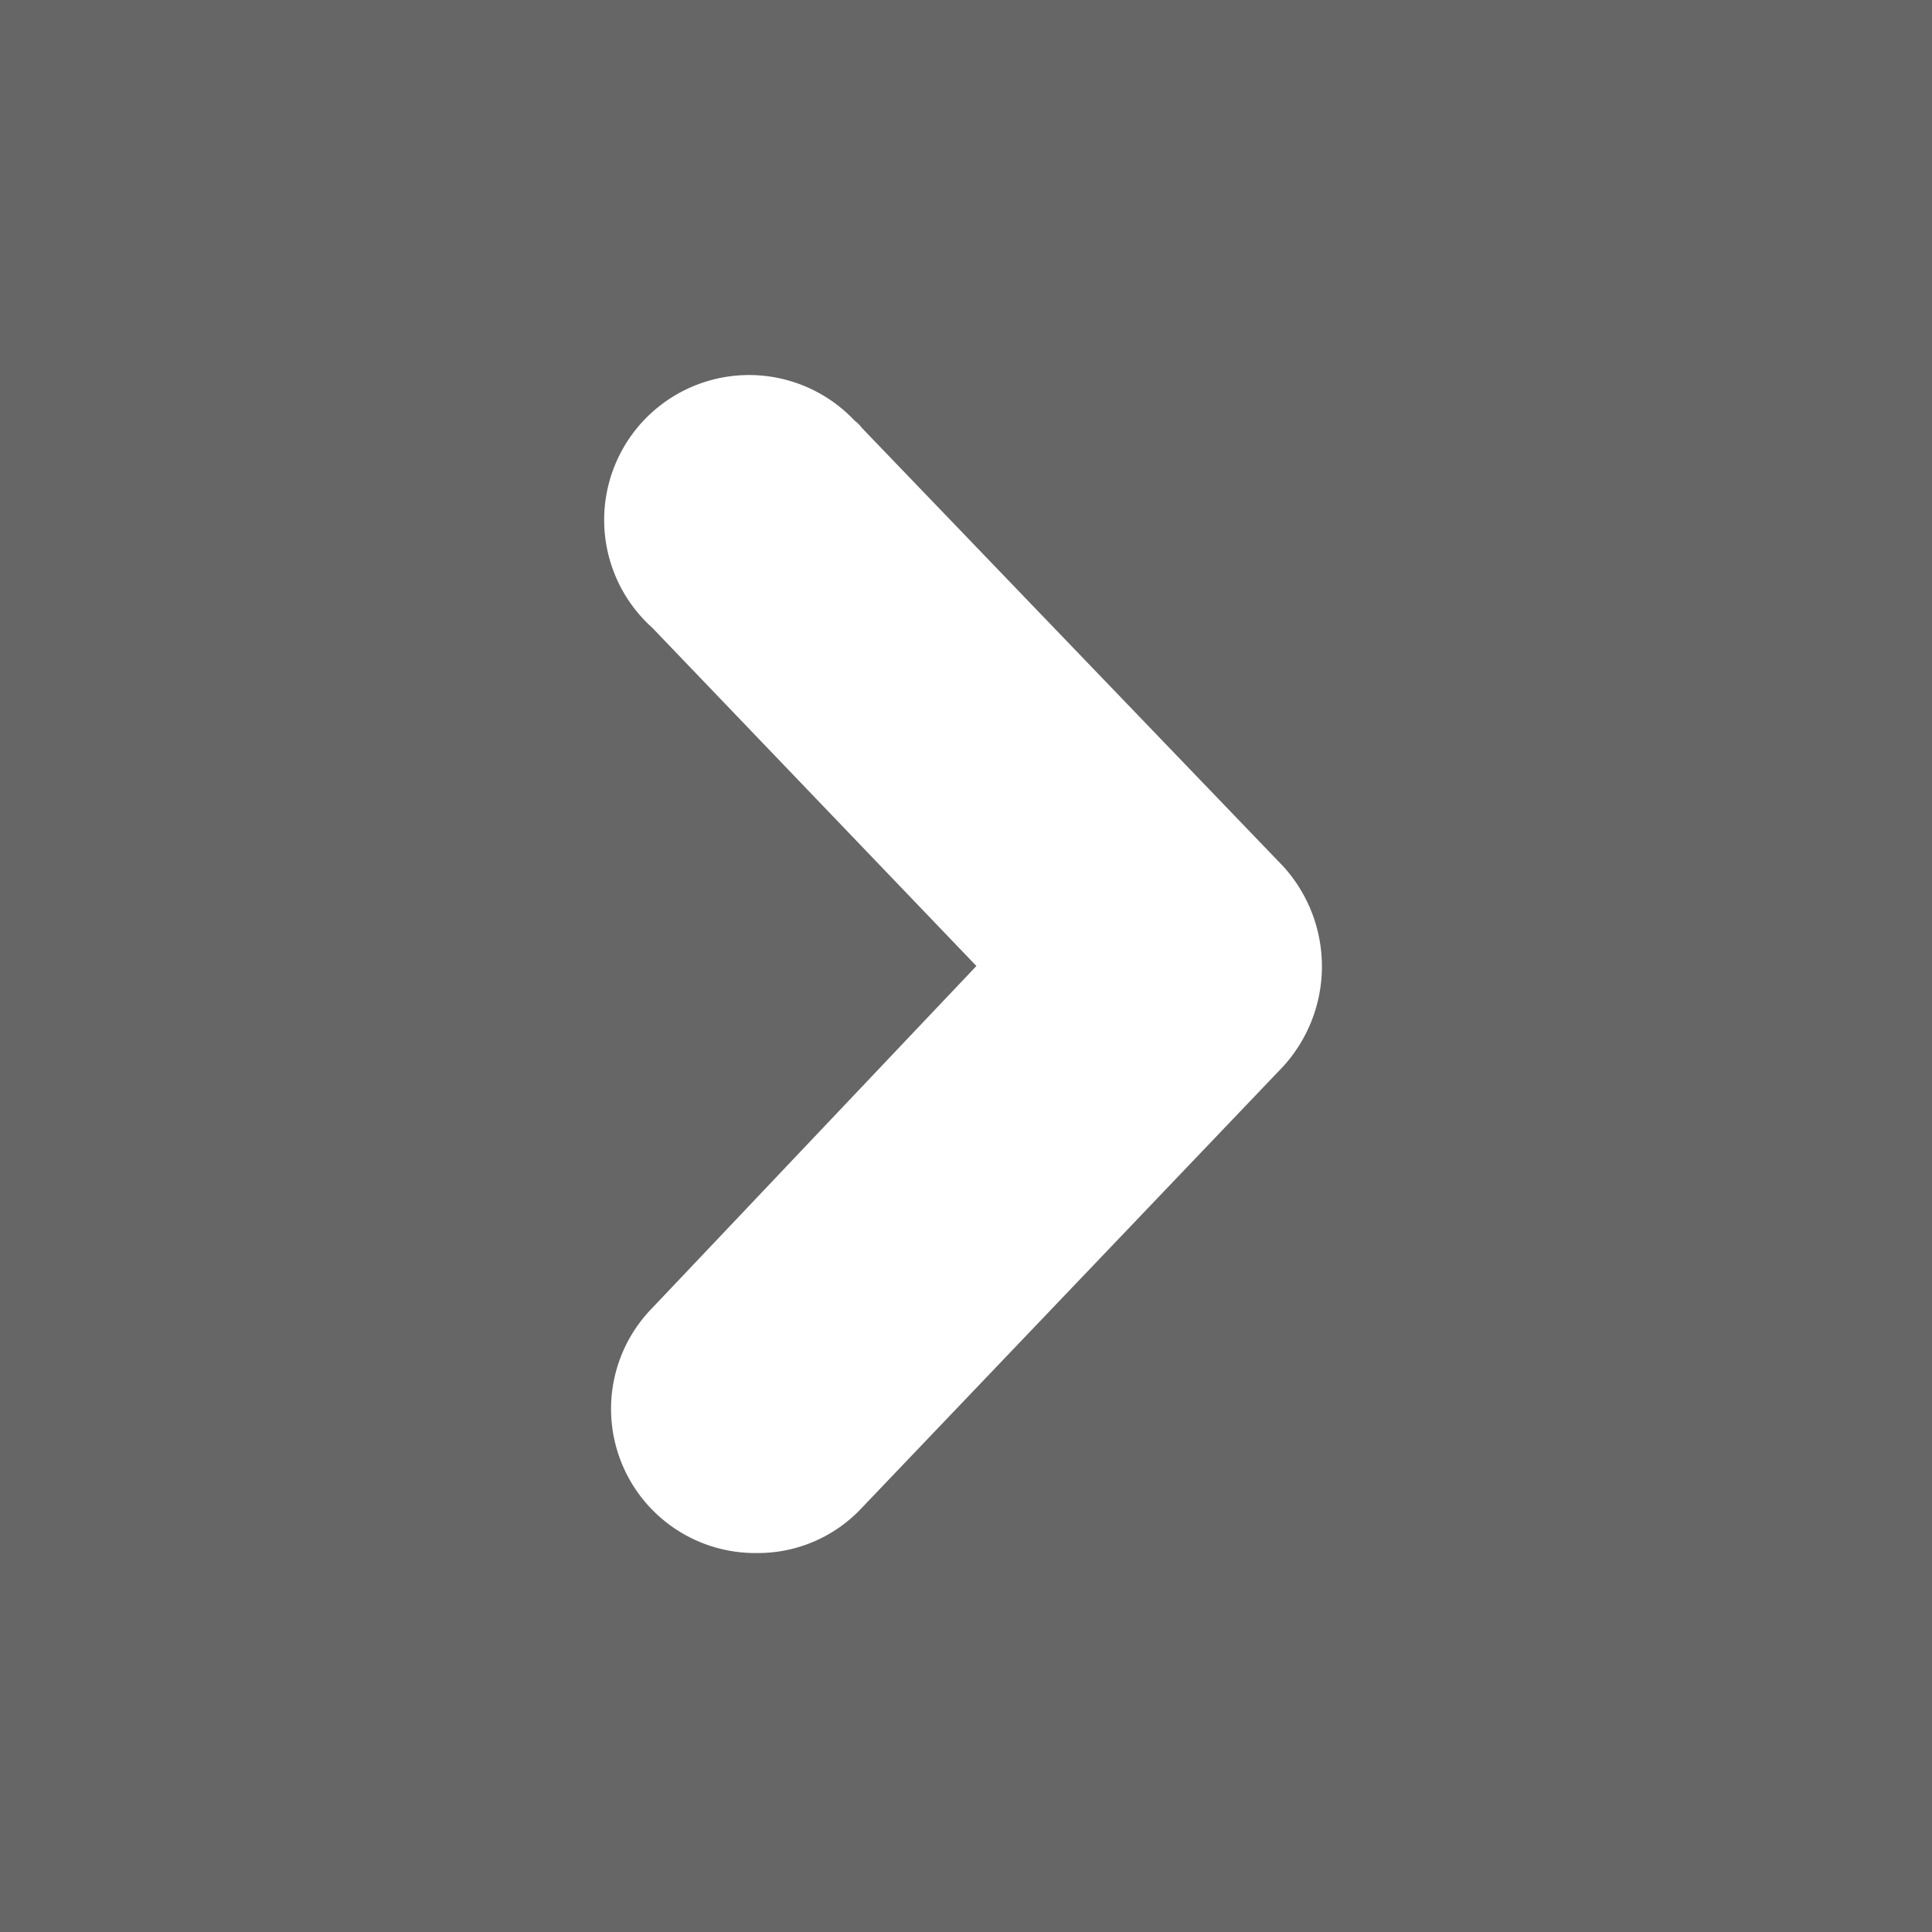
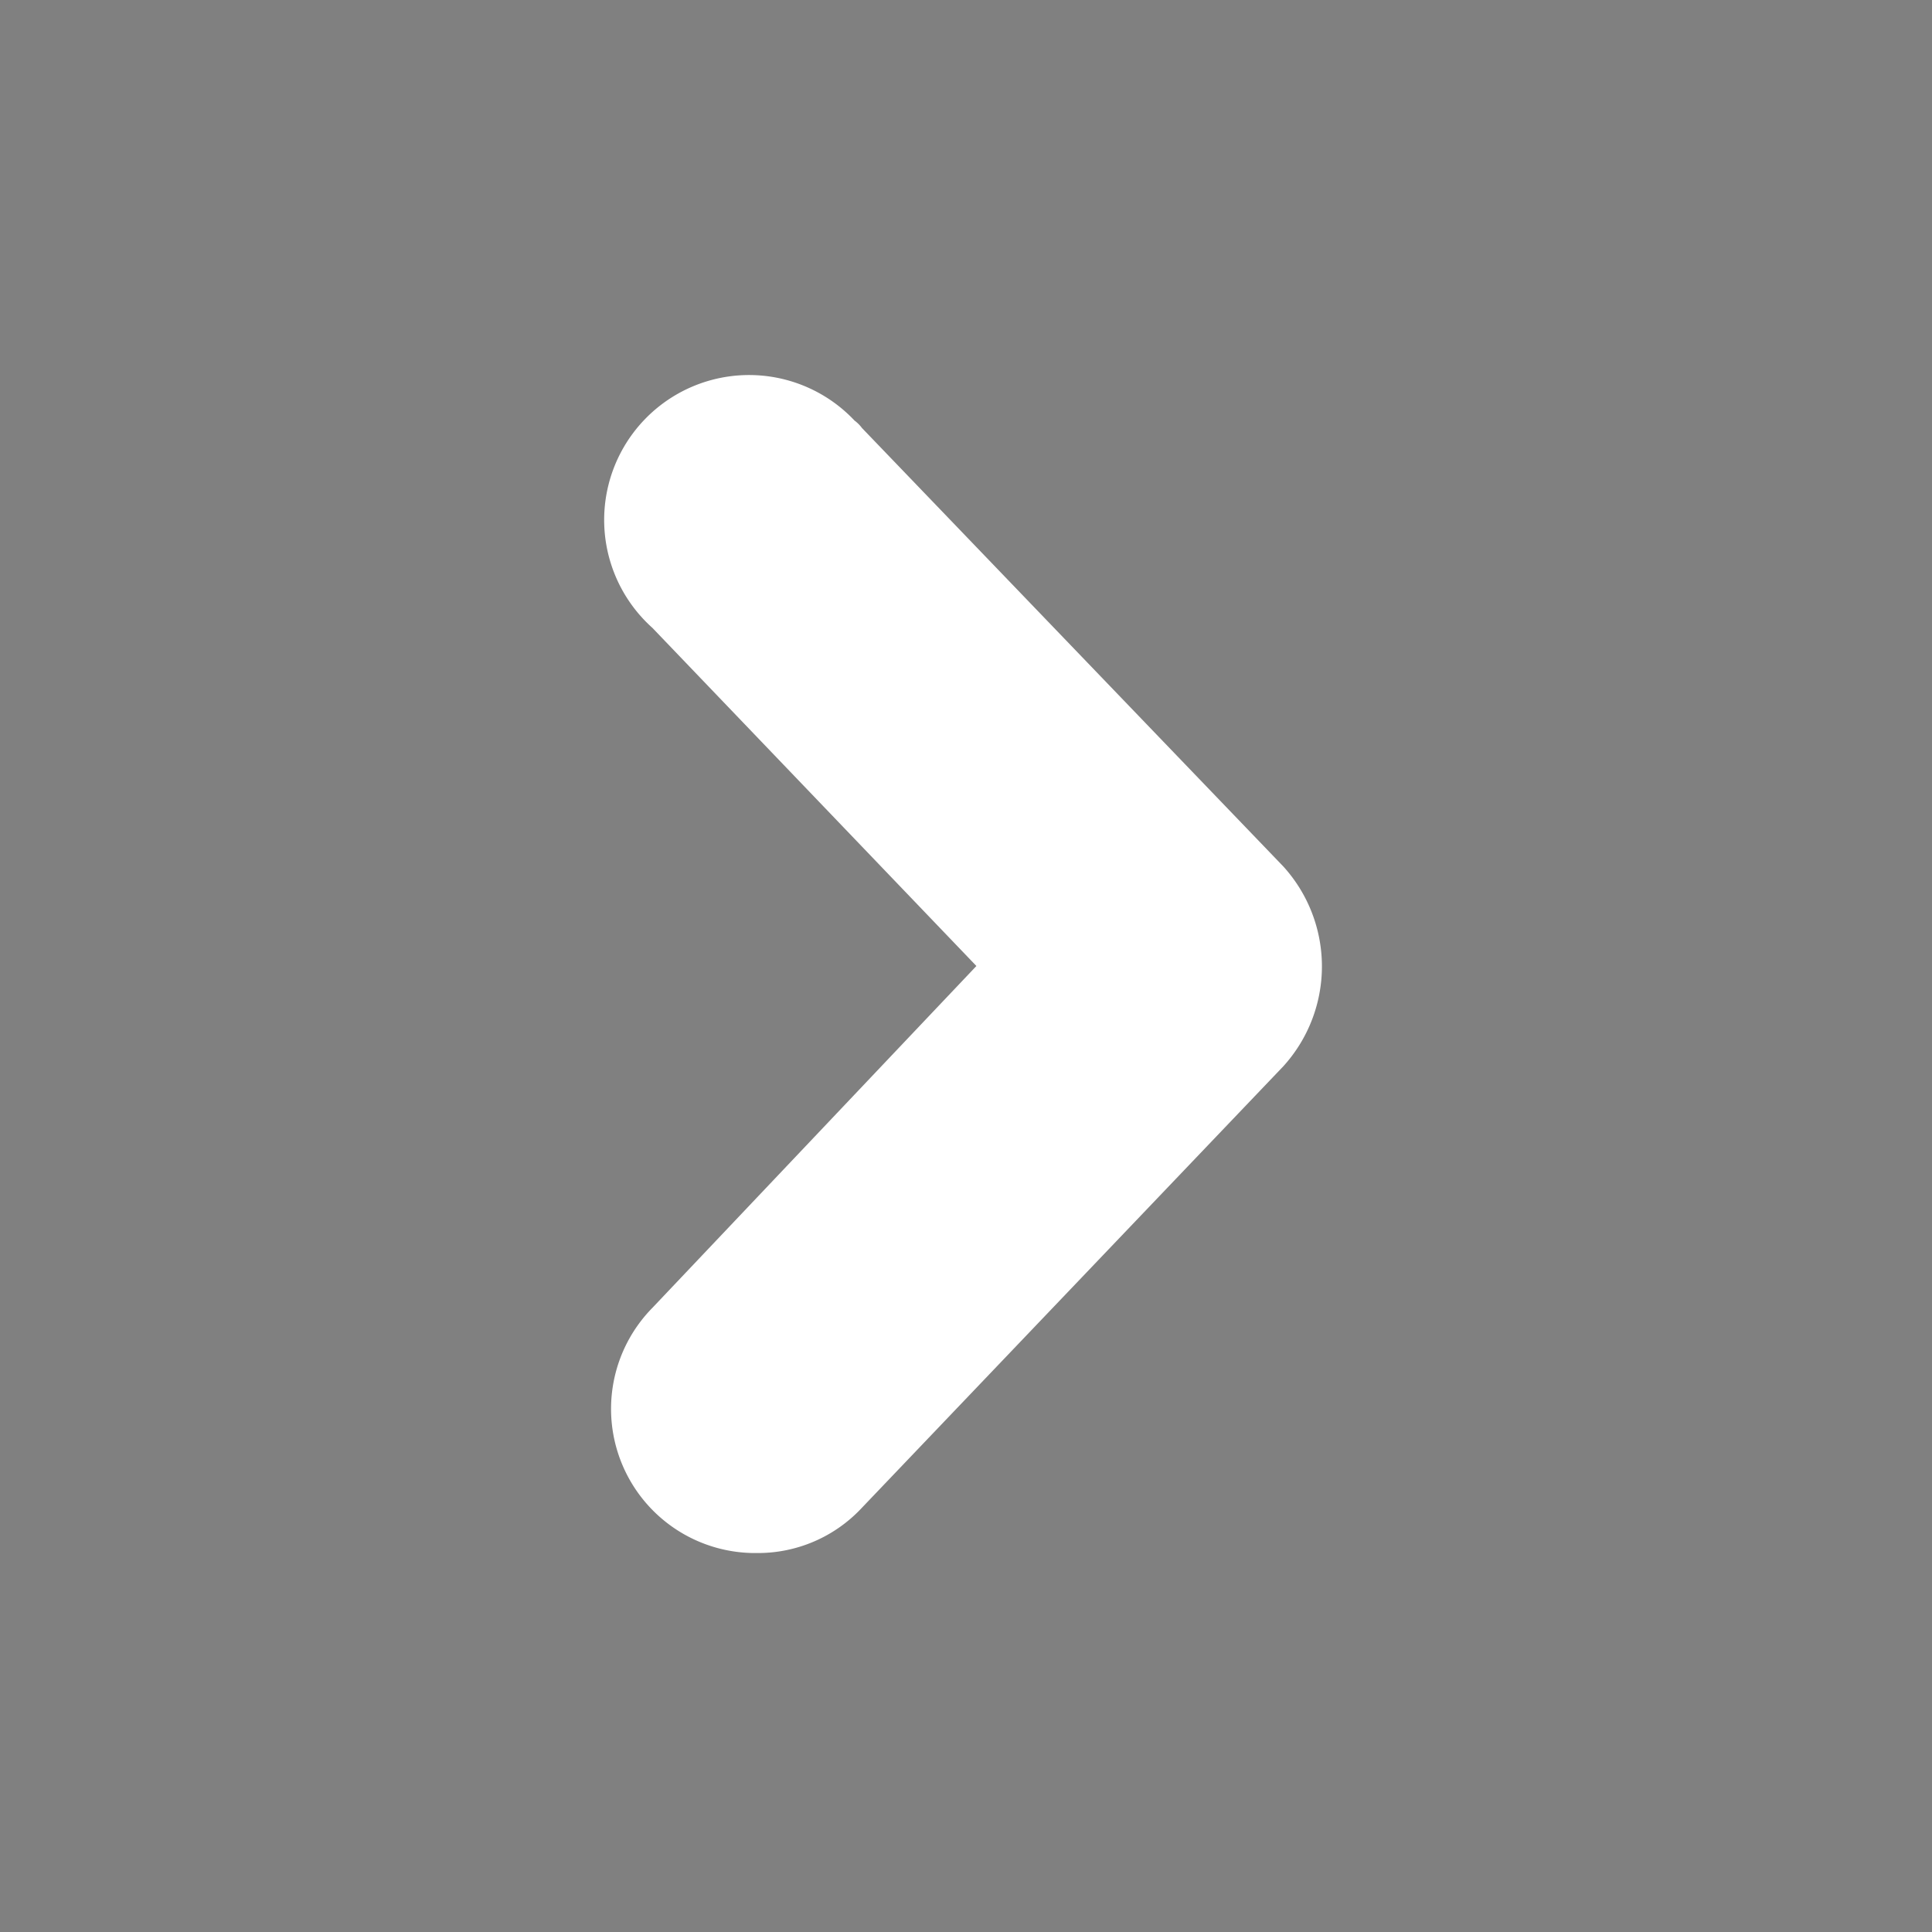
<svg xmlns="http://www.w3.org/2000/svg" viewBox="0 0 26 26">
  <rect x="0" y="0" width="26" height="26" fill="#808080" stroke="none" />
-   <rect width="26" height="26" style="opacity:0.2" />
  <path d="M10.19,20.9a1.94,1.94,0,0,1-1.41-3.3L13.14,13,8.78,8.45A1.95,1.95,0,1,1,11.5,5.66a.47.47,0,0,1,.1.1l5.67,5.9a2,2,0,0,1,0,2.69L11.6,20.29A1.91,1.91,0,0,1,10.19,20.9Z" style="fill:#fff" />
</svg>